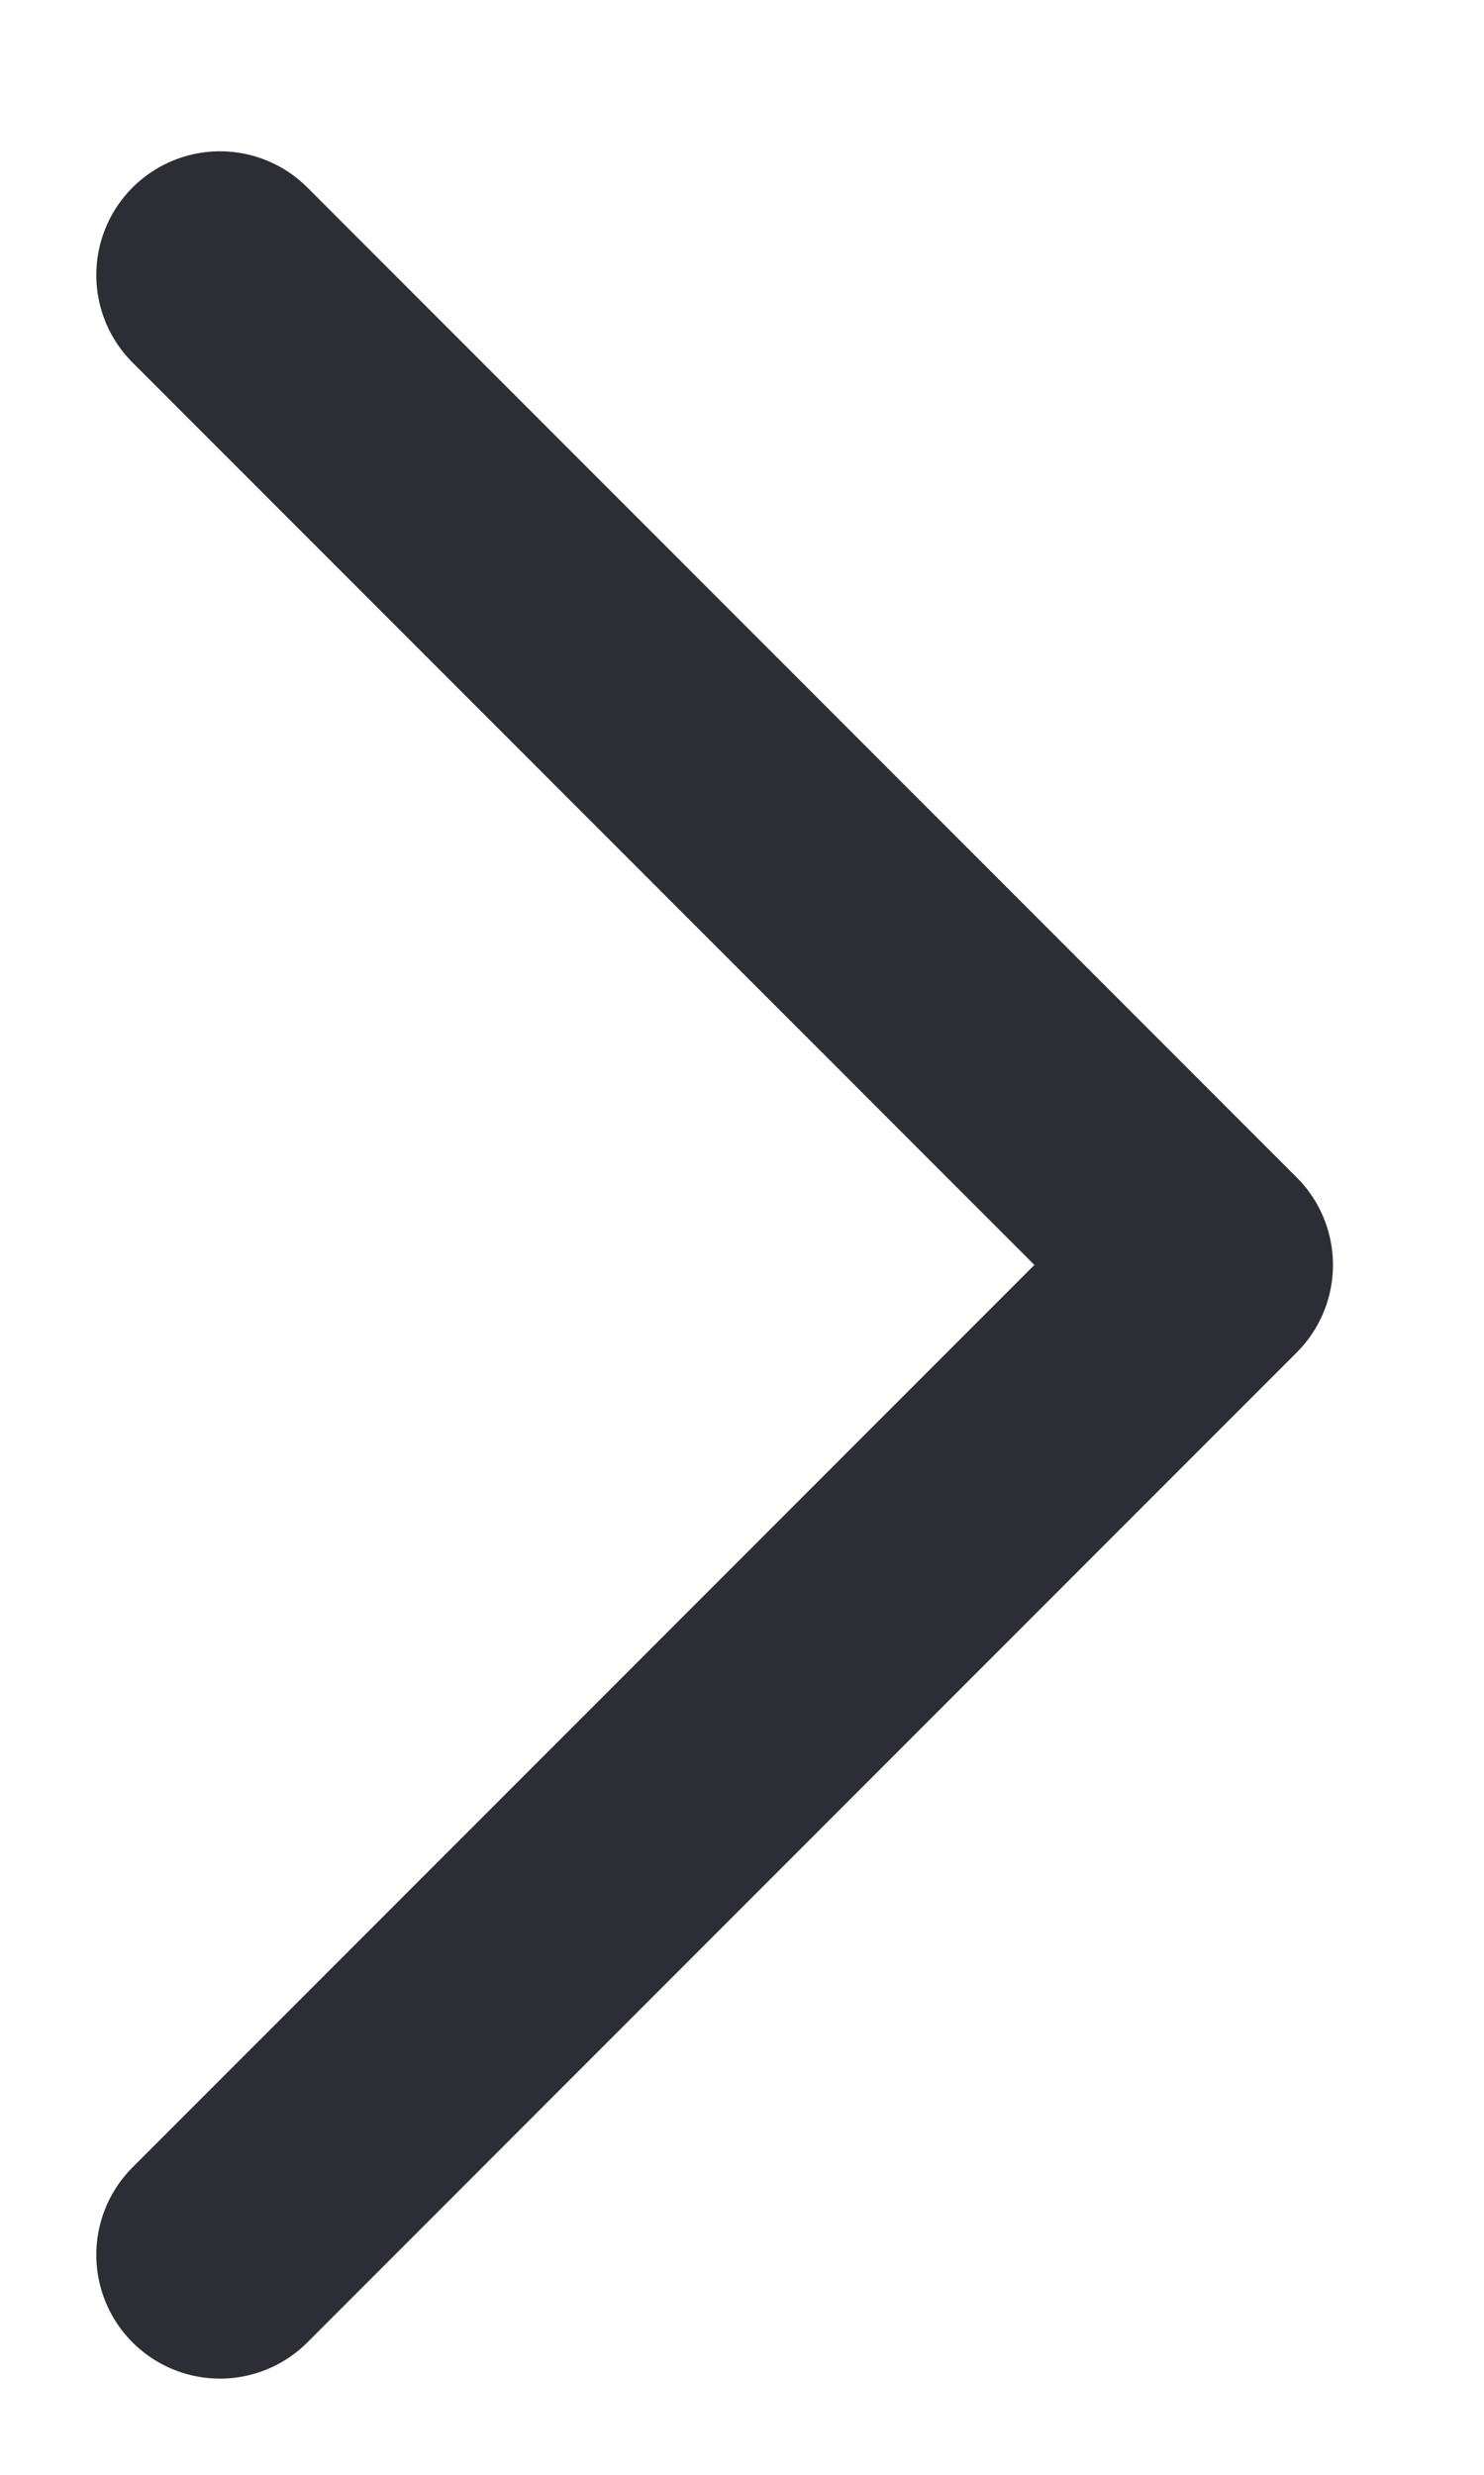
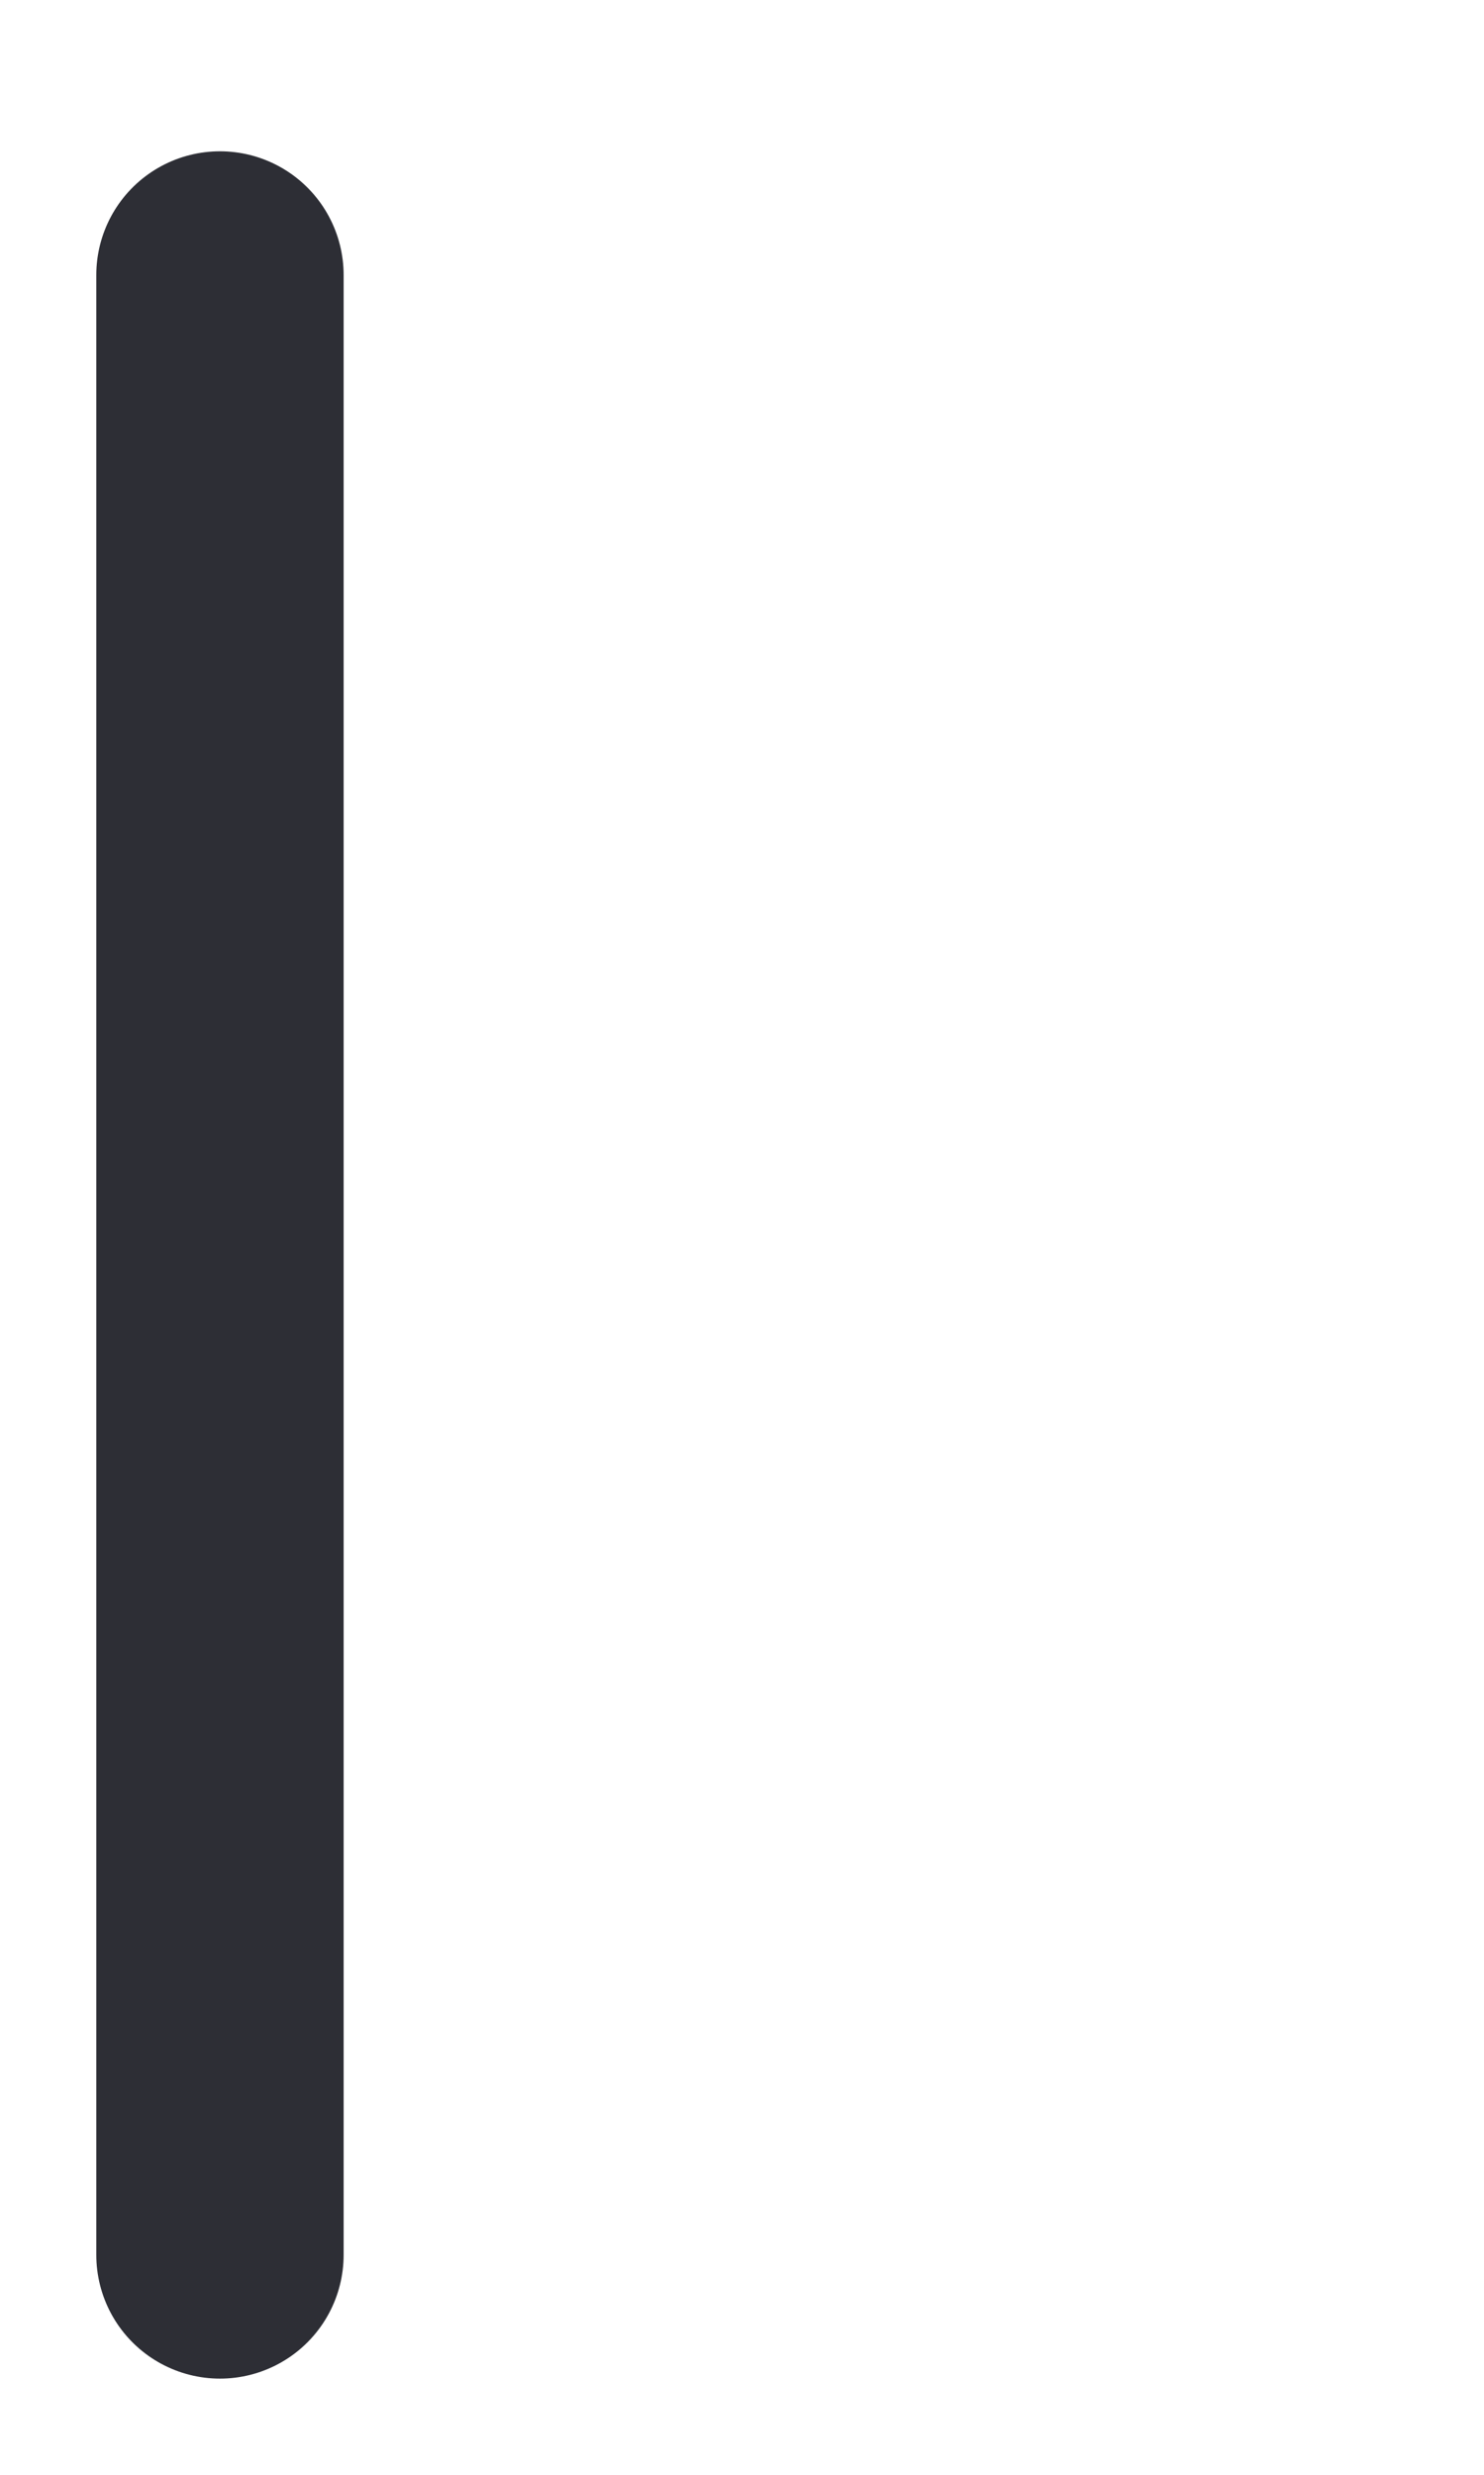
<svg xmlns="http://www.w3.org/2000/svg" width="9" height="15" viewBox="0 0 9 15" fill="none">
-   <path d="M1.334 13.667L7.334 7.667L1.334 1.667" stroke="#2D2E35" stroke-width="1.5" stroke-linecap="round" stroke-linejoin="round" />
+   <path d="M1.334 13.667L1.334 1.667" stroke="#2D2E35" stroke-width="1.5" stroke-linecap="round" stroke-linejoin="round" />
</svg>